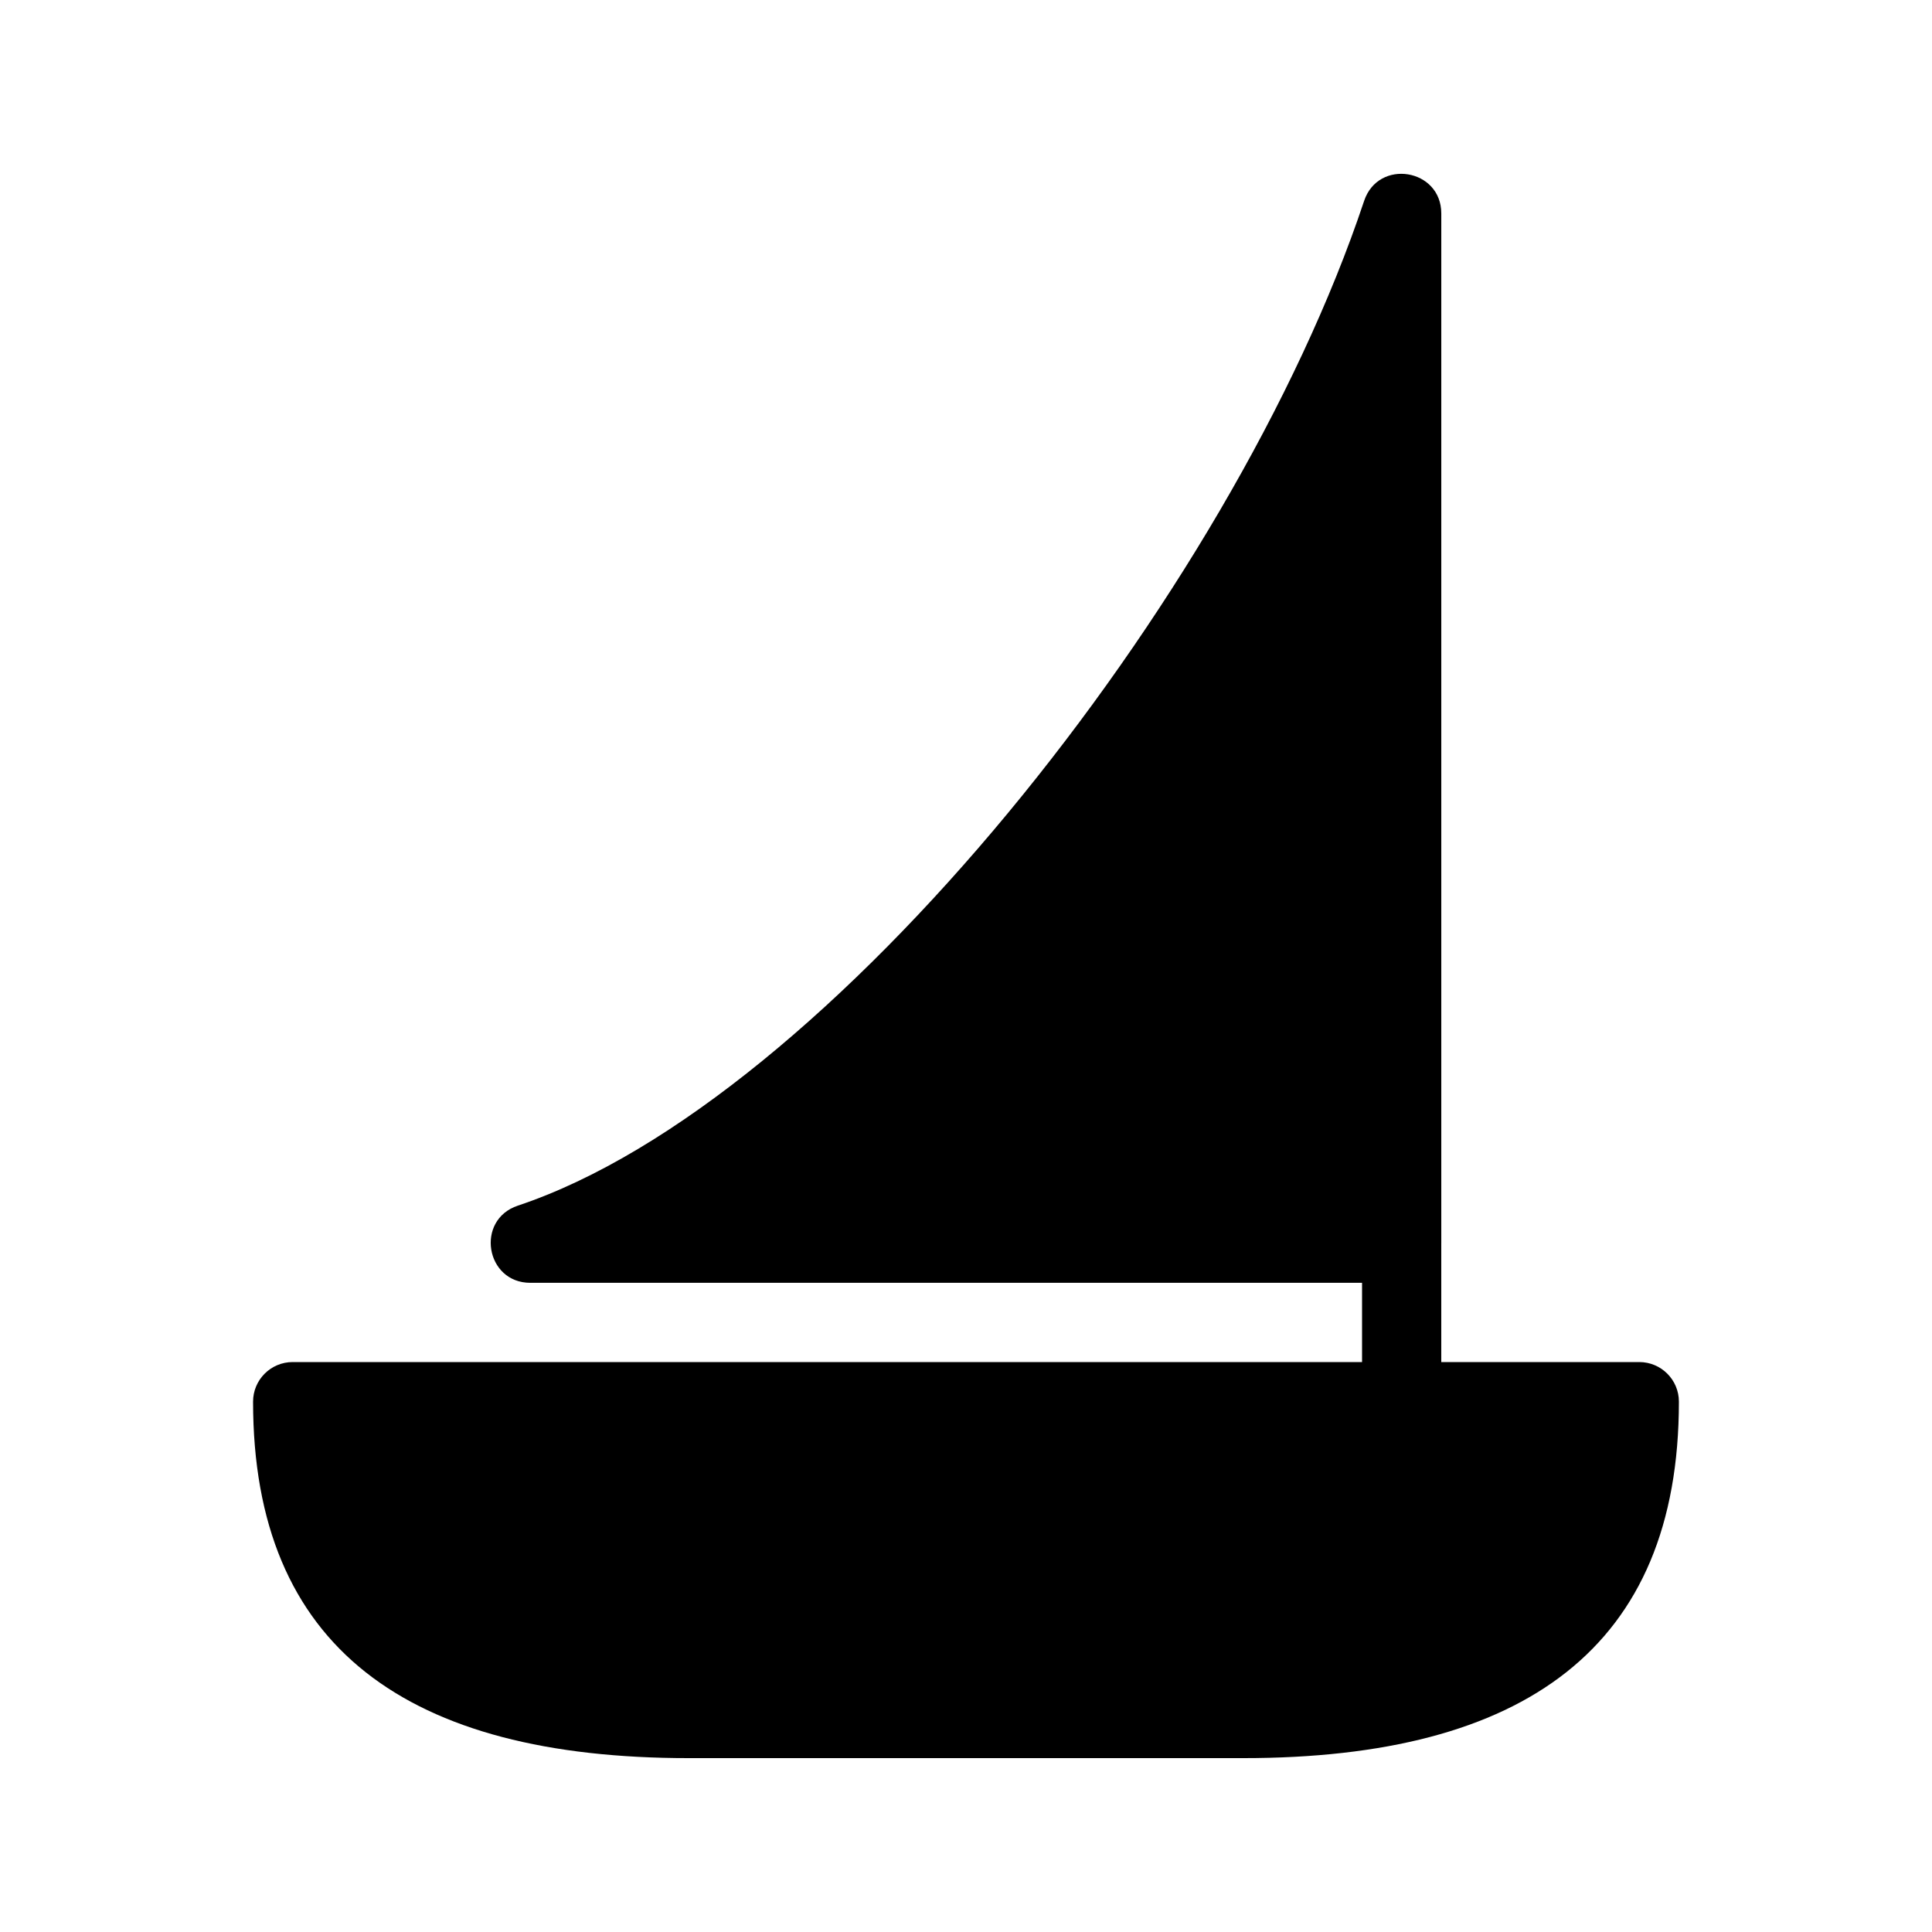
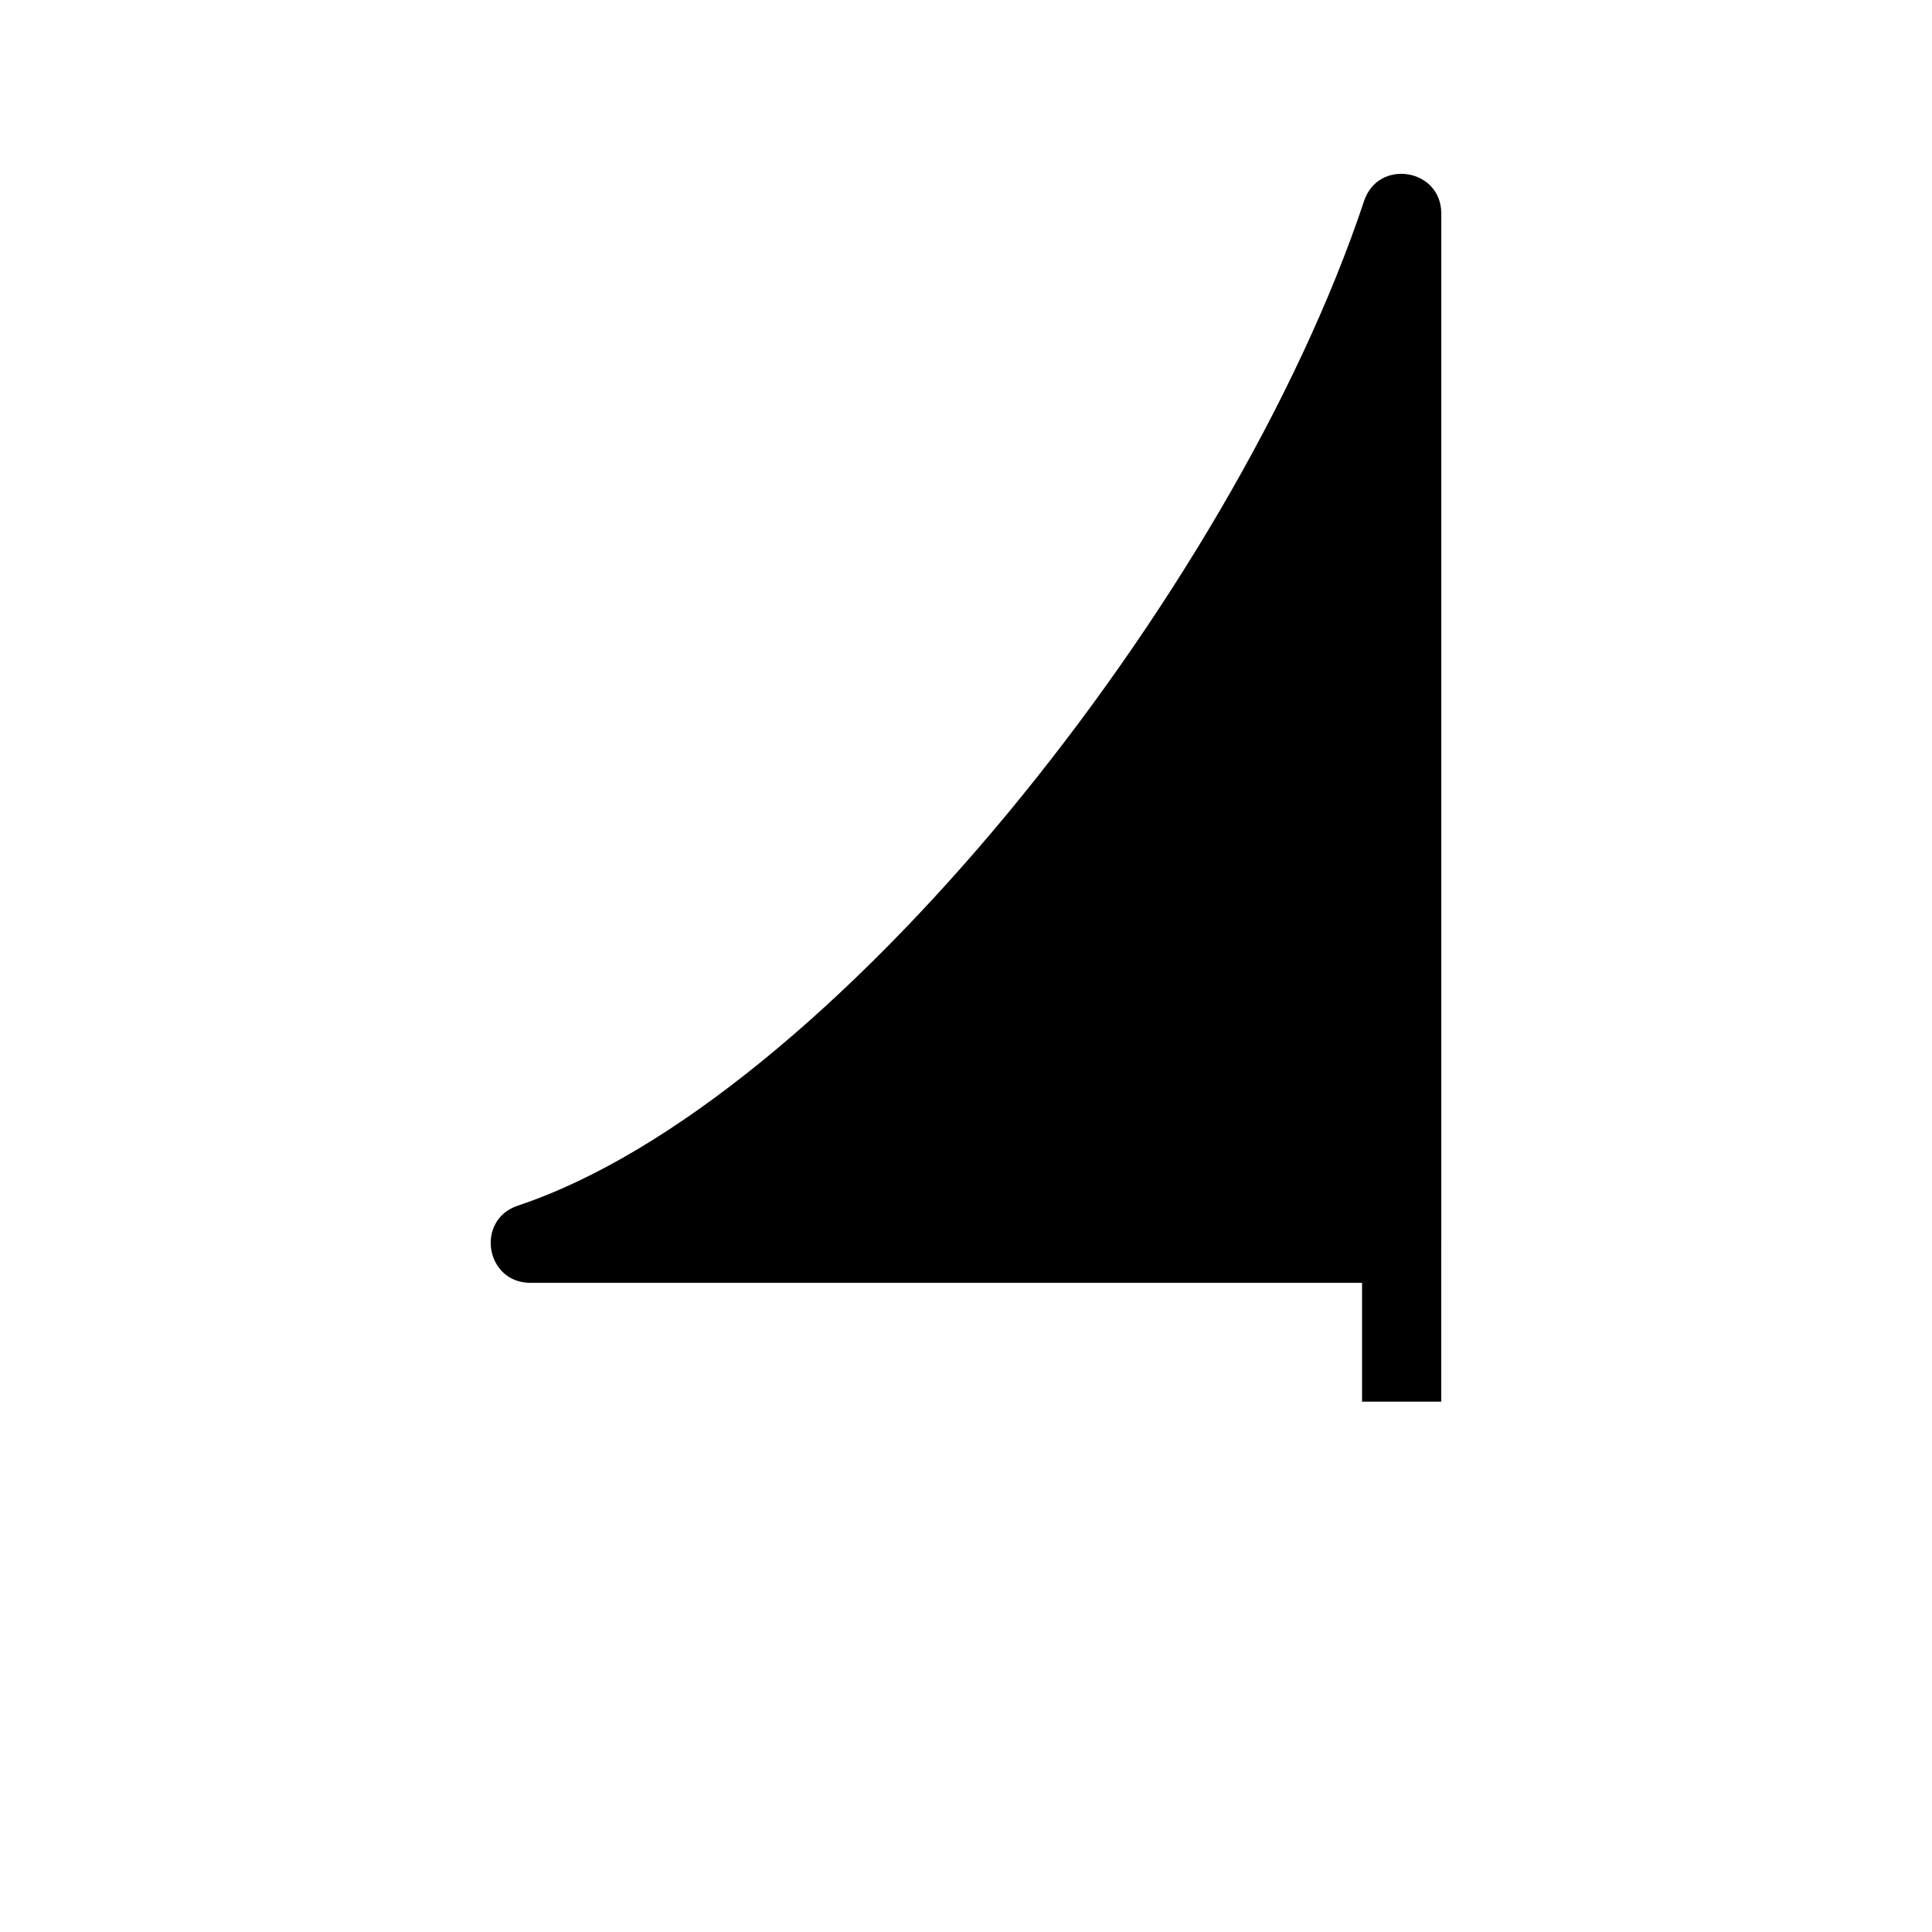
<svg xmlns="http://www.w3.org/2000/svg" fill="#000000" width="800px" height="800px" version="1.1" viewBox="144 144 512 512">
  <g>
-     <path d="m221.57 504.96h356.86c5.797 0 10.496 4.699 10.496 10.496 0 65.184-40.996 94.465-115.45 94.465h-146.95c-74.461 0-115.46-29.281-115.46-94.465 0-5.797 4.699-10.496 10.496-10.496z" />
    <path d="m515.46 483.96c5.797 0 10.496-4.699 10.496-10.492v-272.9c0-11.906-16.688-14.613-20.453-3.32-35.039 105.12-142.02 238.84-224.27 266.26-11.297 3.766-8.59 20.453 3.316 20.453z" />
    <path d="m525.95 515.45h-20.992v-41.98h20.992z" />
  </g>
</svg>